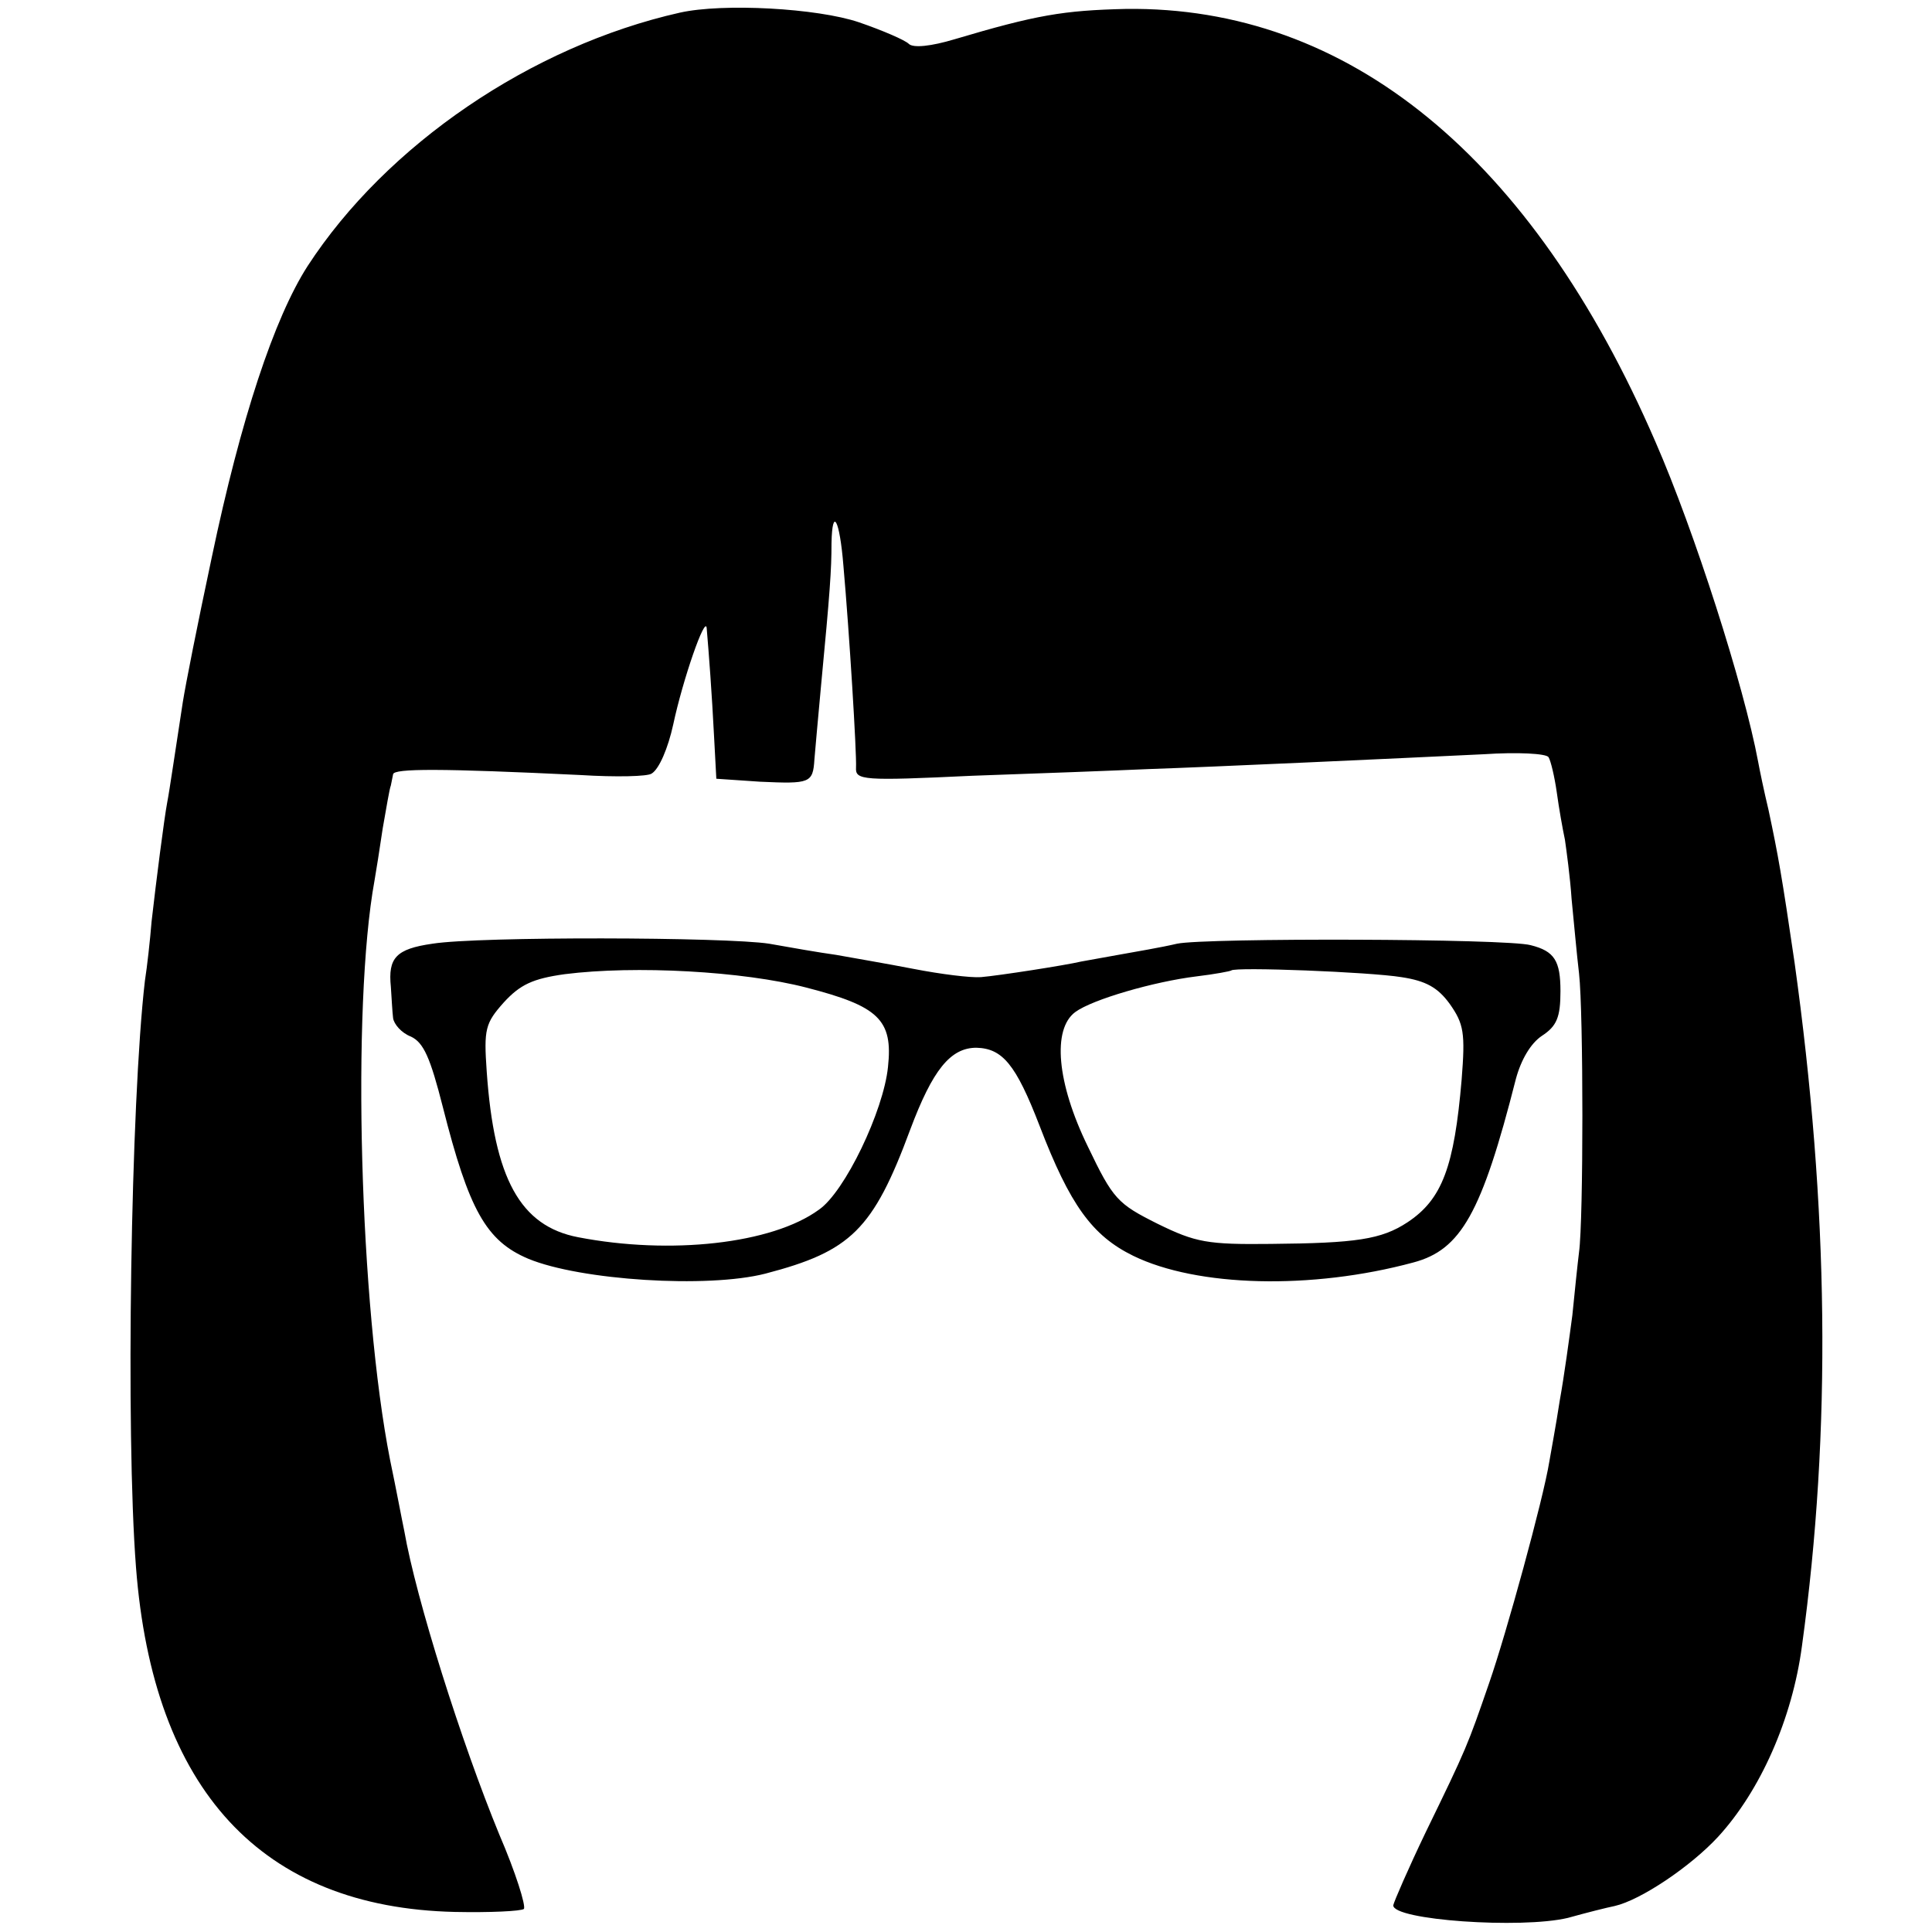
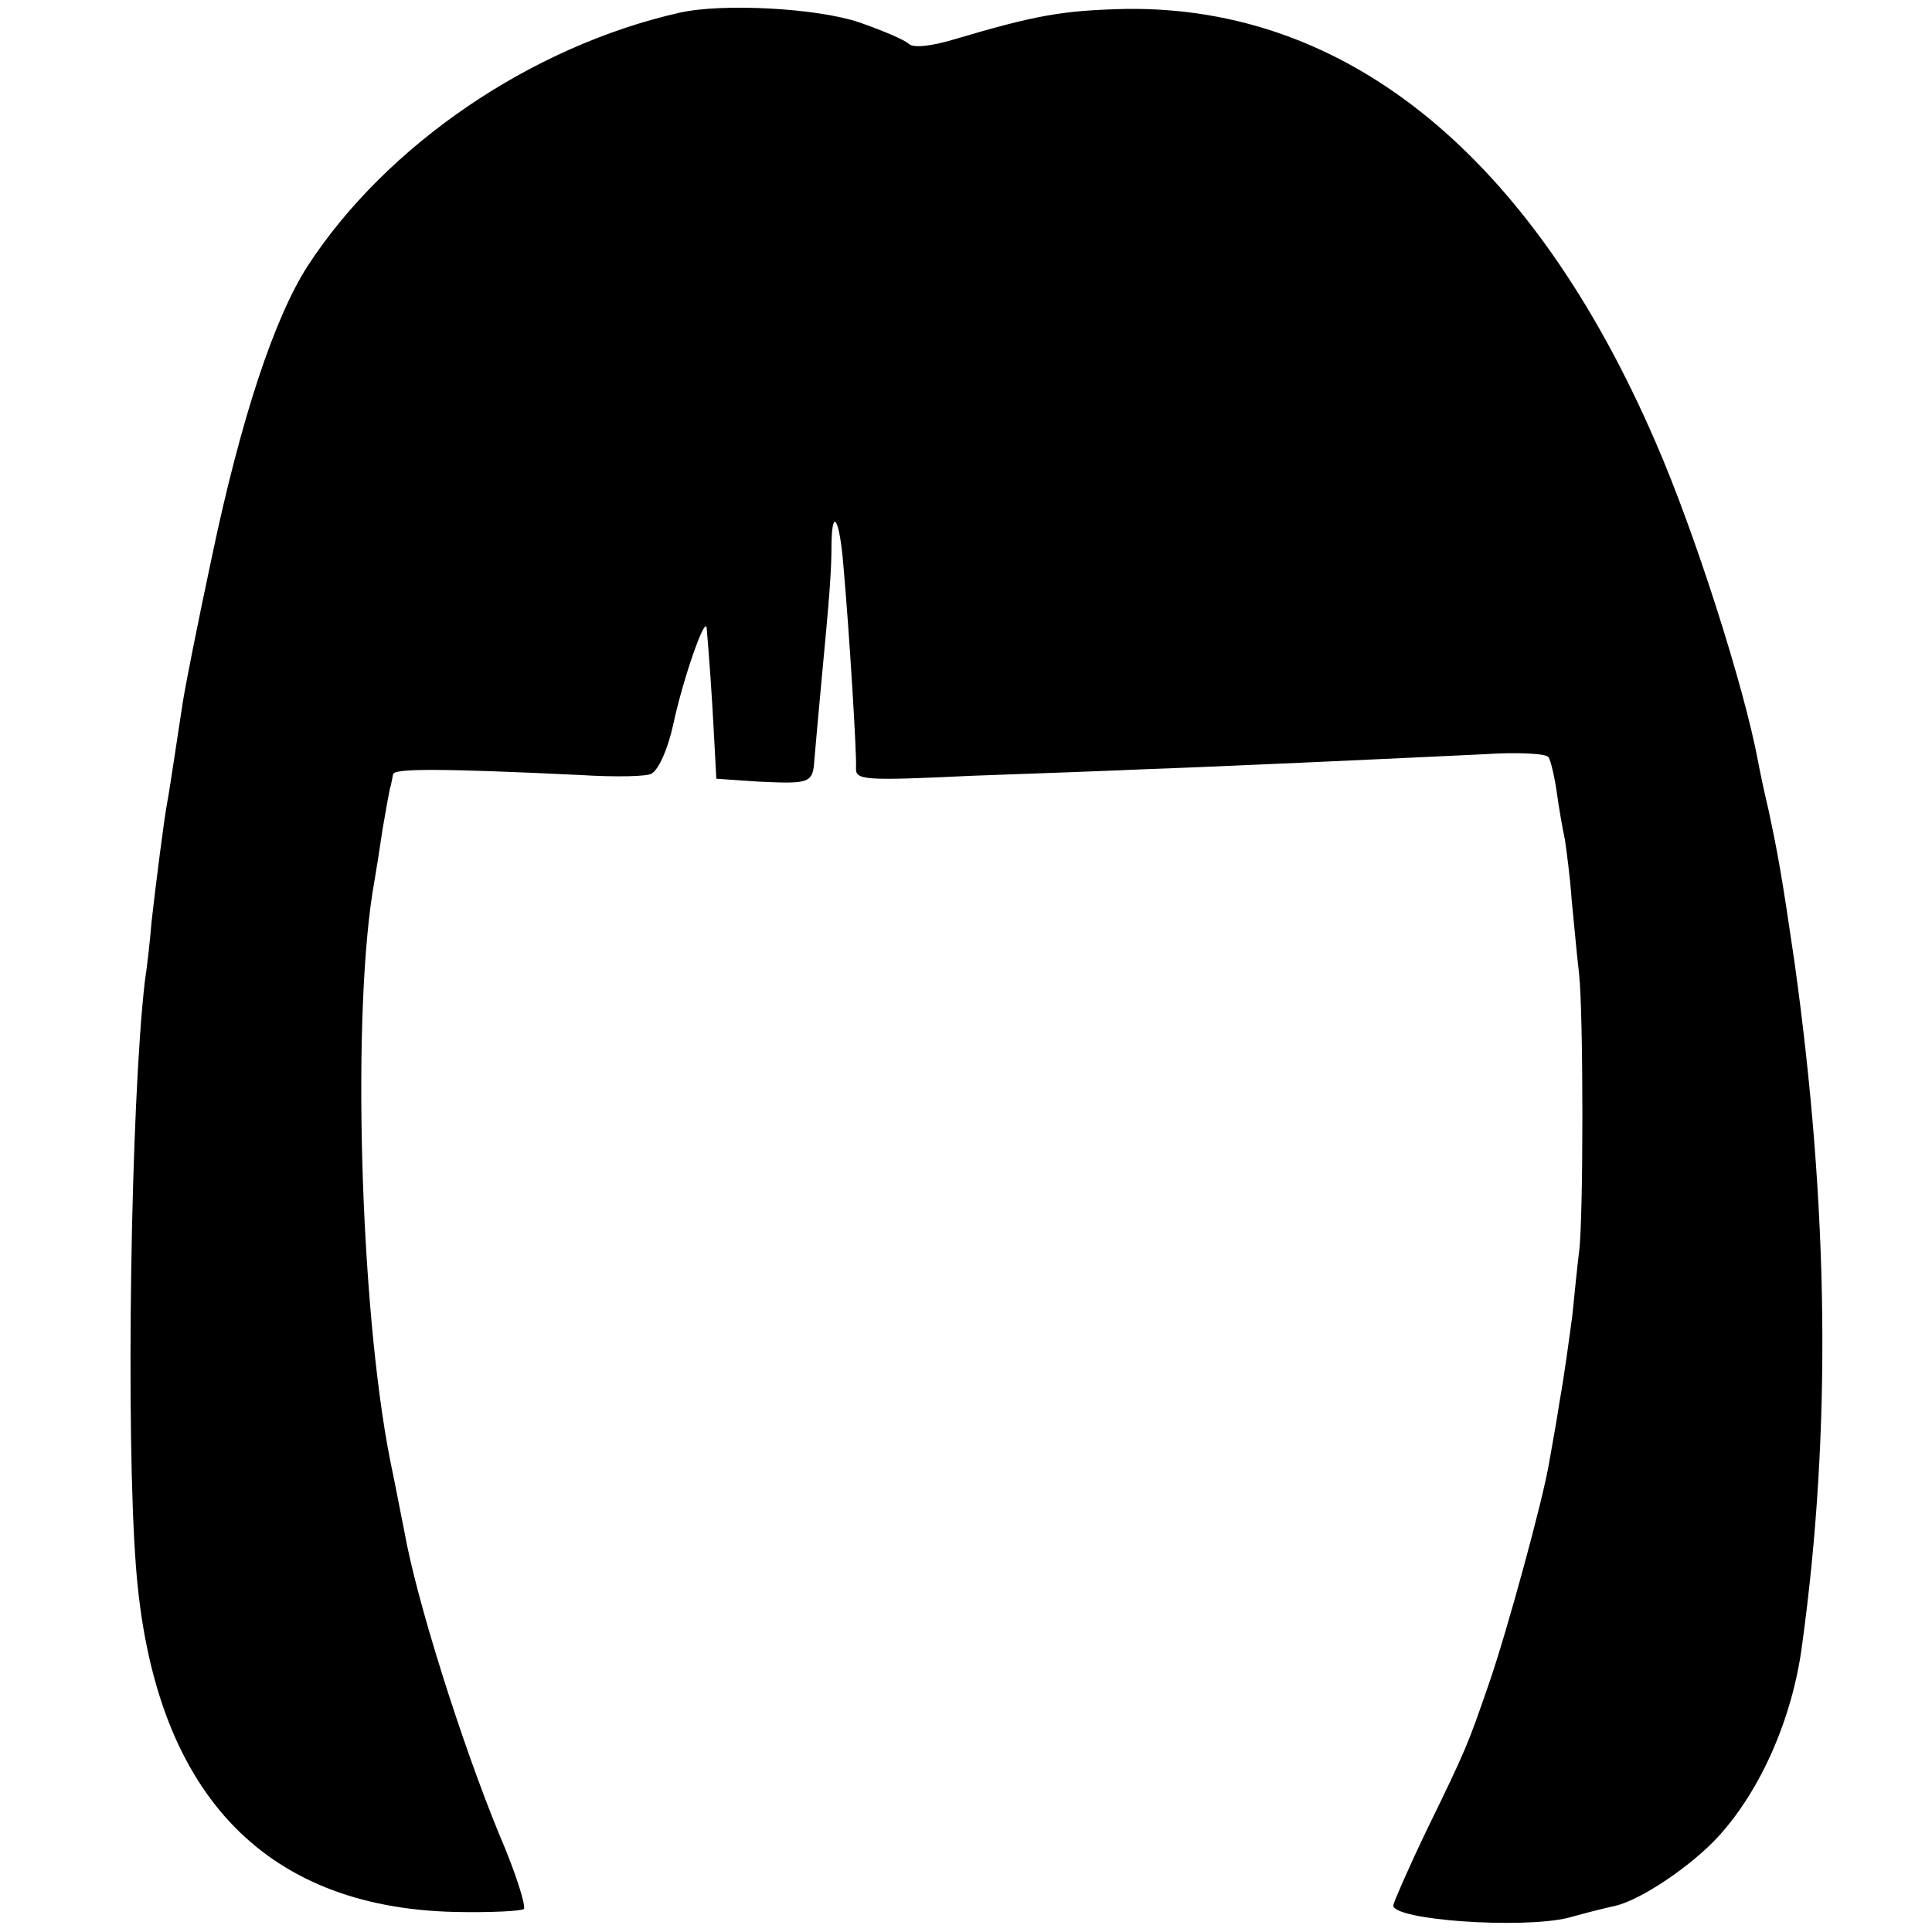
<svg xmlns="http://www.w3.org/2000/svg" version="1.0" width="260pt" height="260pt" viewBox="0 0 260 260" preserveAspectRatio="xMidYMid meet">
  <g transform="translate(0,260) scale(0.1,-0.1)" fill="#000000" stroke="none">
    <path d="M915 2583 c-200 -45 -395 -178 -501 -341 -45 -70 -90 -206 -129 -392 -20 -94 -35 -170 -39 -195 -9 -58 -18 -120 -21 -135 -4 -21 -15 -107 -21 -160 -2 -25 -6 -61 -9 -80 -19 -163 -26 -608 -12 -789 23 -300 169 -458 429 -464 47 -1 89 1 93 4 3 4 -11 49 -33 100 -51 124 -112 317 -128 409 -3 14 -11 57 -19 95 -41 208 -52 610 -21 780 2 11 7 43 11 70 5 28 9 53 11 58 1 4 2 11 3 15 1 8 64 8 252 -1 48 -3 91 -2 96 2 10 6 22 34 29 66 13 61 43 147 45 130 3 -35 7 -88 10 -147 l3 -56 59 -4 c67 -3 71 -2 73 30 1 12 5 57 9 100 12 126 14 155 14 191 1 50 11 32 16 -30 8 -90 18 -253 17 -272 -1 -17 9 -18 156 -11 86 3 193 7 237 9 89 3 327 14 452 20 45 3 84 1 87 -4 3 -5 8 -26 11 -47 3 -22 8 -50 11 -64 2 -14 7 -50 9 -80 3 -30 7 -75 10 -100 6 -53 6 -332 0 -375 -2 -16 -6 -55 -9 -85 -4 -30 -11 -82 -17 -115 -5 -33 -12 -70 -14 -82 -8 -50 -58 -232 -81 -298 -29 -84 -30 -87 -85 -200 -24 -50 -43 -94 -44 -99 -1 -20 172 -32 235 -17 25 7 53 14 63 16 35 8 102 53 139 93 57 62 100 159 113 257 40 290 36 590 -10 920 -17 116 -22 144 -35 205 -6 25 -12 54 -14 65 -19 102 -86 311 -138 430 -166 384 -414 587 -713 583 -84 -2 -120 -8 -231 -41 -30 -9 -55 -12 -61 -6 -5 5 -35 18 -67 29 -56 19 -183 26 -241 13z" />
-     <path d="M582 1330 c-49 -7 -60 -19 -56 -58 1 -15 2 -34 3 -42 1 -8 11 -20 24 -25 17 -8 26 -28 43 -95 35 -138 58 -180 115 -204 70 -29 241 -40 319 -20 115 30 145 59 195 194 30 80 54 110 89 110 35 -1 53 -22 85 -105 41 -107 71 -148 126 -175 86 -42 240 -46 377 -9 64 17 92 66 138 247 7 26 20 48 35 58 20 13 25 25 25 60 0 41 -8 54 -40 62 -32 9 -438 10 -476 2 -21 -5 -57 -11 -79 -15 -22 -4 -44 -8 -50 -9 -21 -5 -111 -19 -135 -21 -14 -1 -54 4 -90 11 -36 7 -83 15 -105 19 -22 3 -62 10 -90 15 -58 9 -390 10 -453 0z m503 -59 c97 -25 117 -43 110 -107 -6 -59 -58 -168 -93 -192 -63 -46 -200 -61 -324 -37 -78 15 -113 79 -123 223 -4 57 -2 65 23 93 22 24 39 32 82 38 95 12 240 4 325 -18z m801 14 c33 -5 49 -14 65 -36 19 -27 21 -39 16 -102 -10 -117 -26 -161 -73 -192 -35 -23 -69 -28 -184 -29 -85 -1 -101 2 -152 27 -54 27 -60 33 -94 104 -42 86 -48 158 -17 181 23 17 106 41 163 48 25 3 46 7 47 8 5 5 186 -2 229 -9z" />
  </g>
</svg>